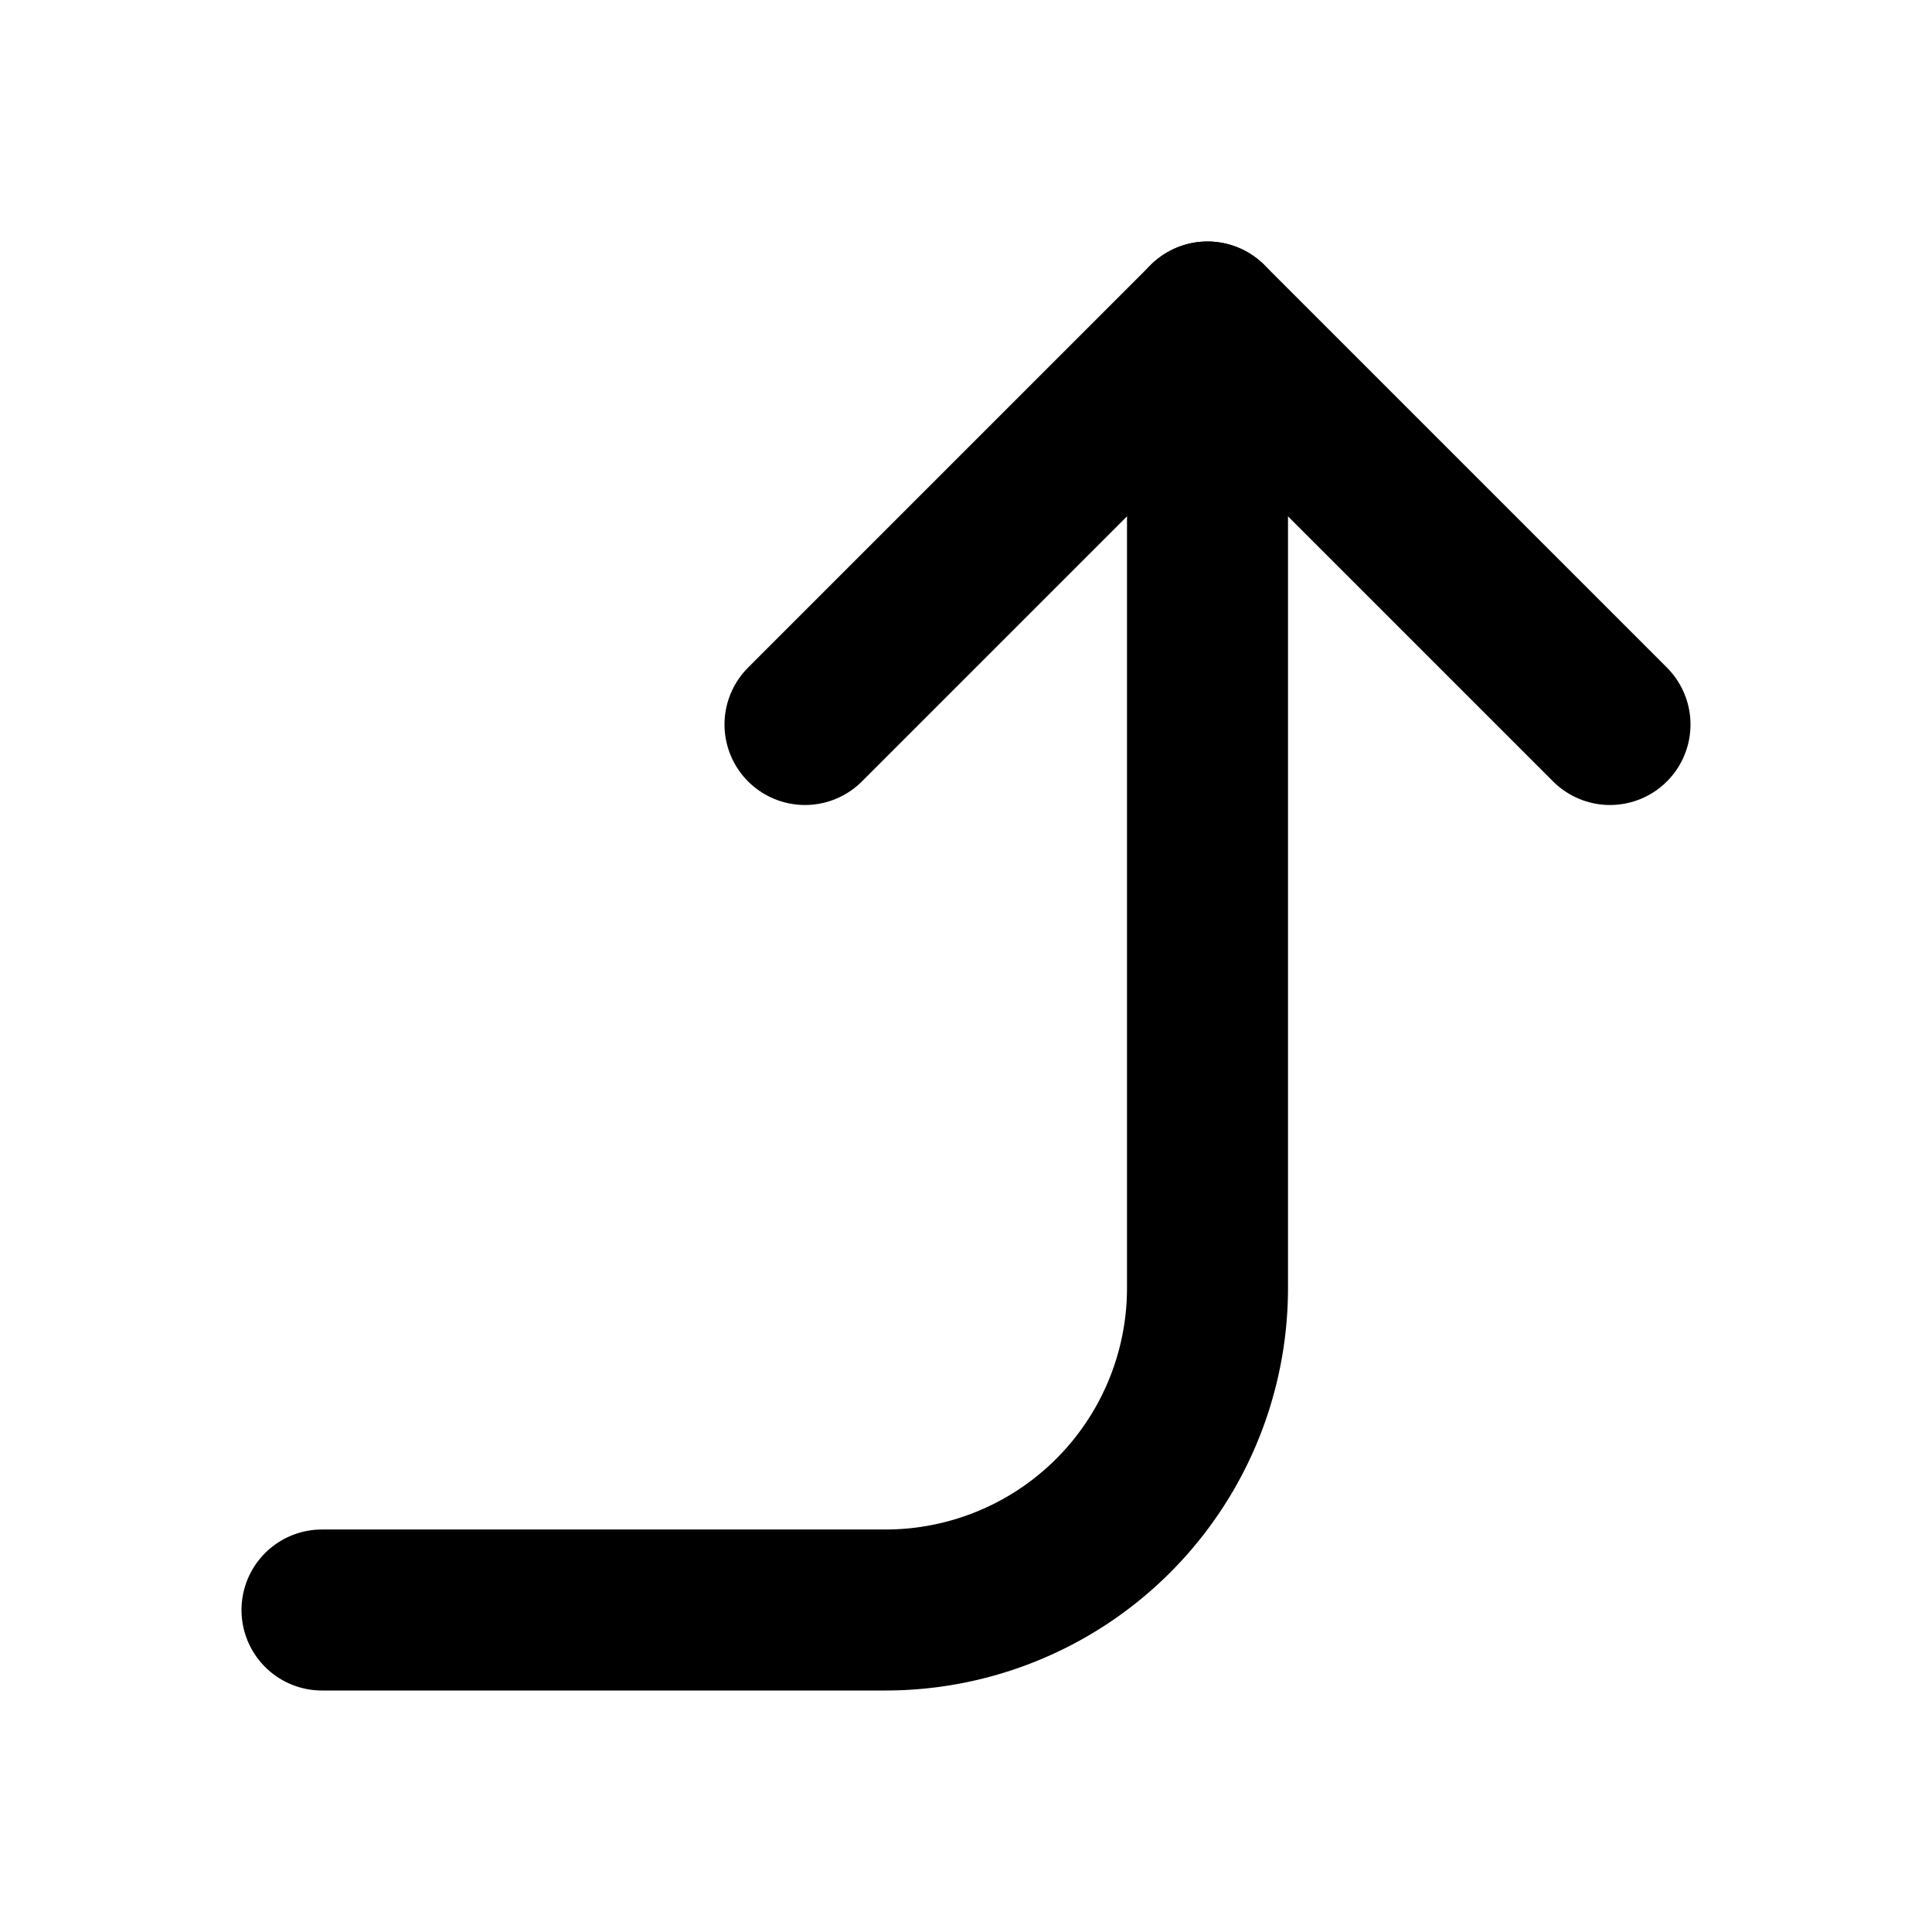
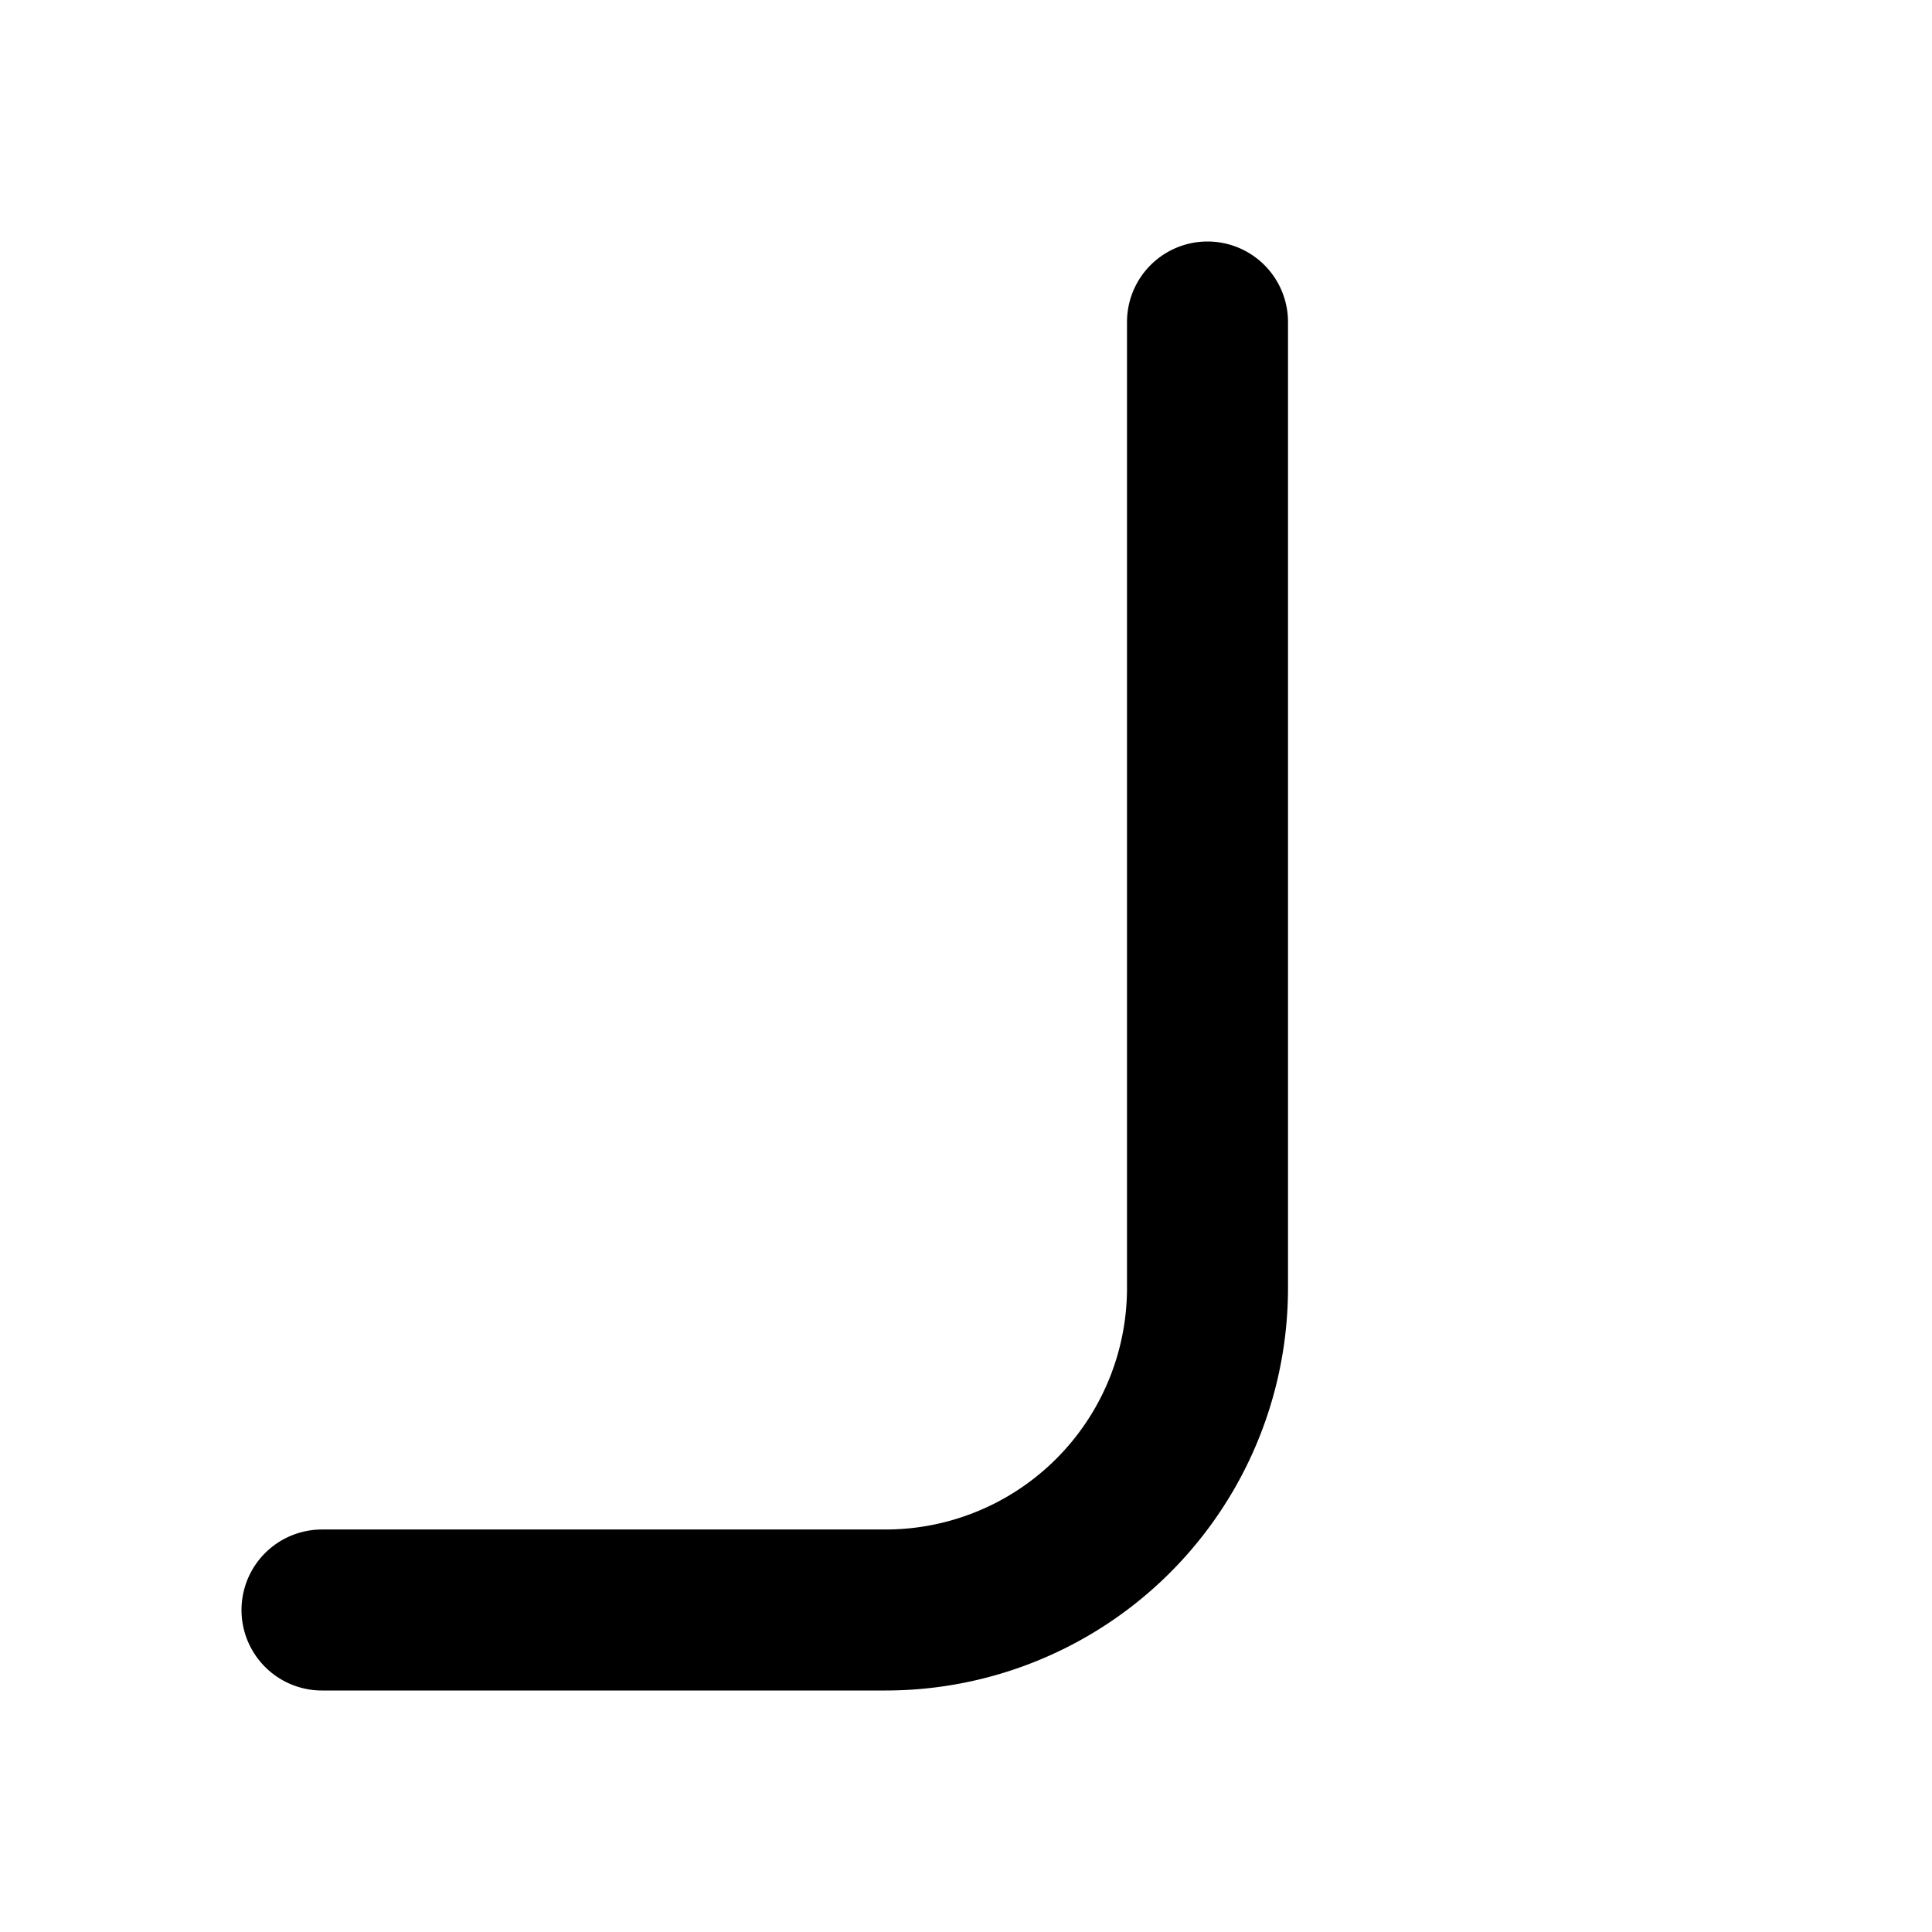
<svg xmlns="http://www.w3.org/2000/svg" width="24" height="24" viewBox="0 0 24 24" fill="none" stroke="currentColor" stroke-width="2" stroke-linecap="round" stroke-linejoin="round">
-   <polyline points="10 9 15 4 20 9" />
  <path d="M4 20h7a4 4 0 0 0 4-4V4" />
</svg>